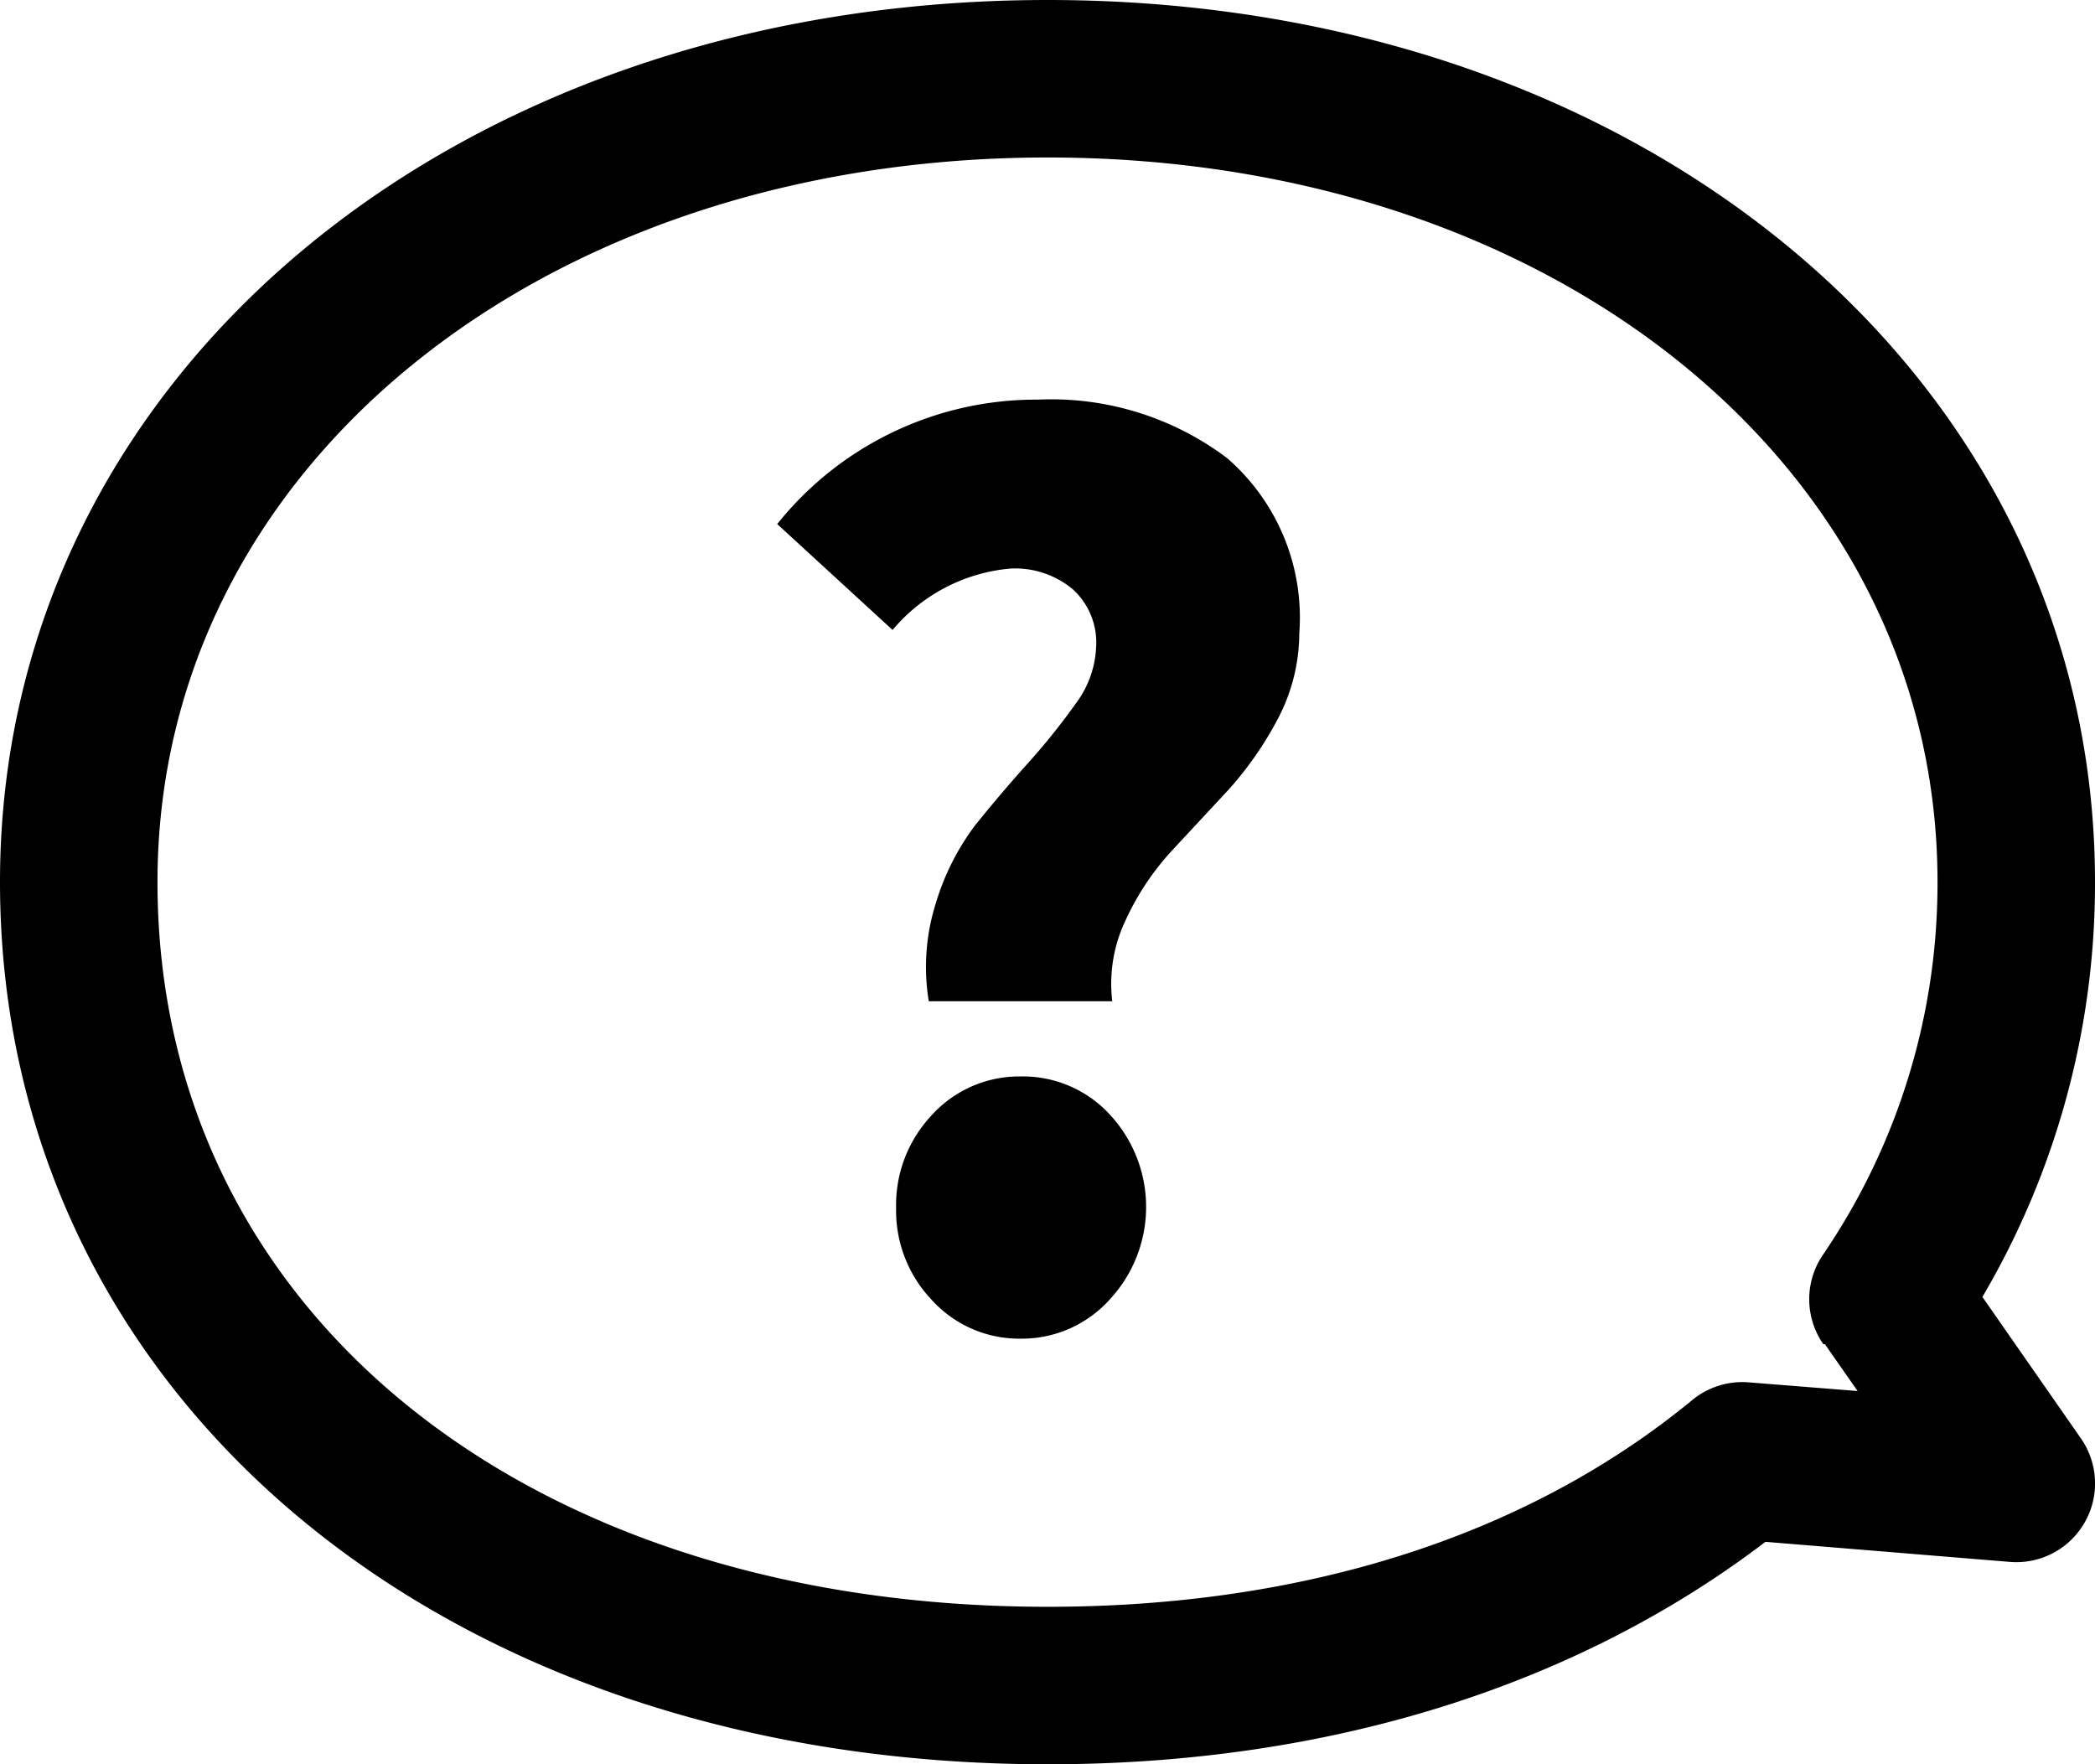
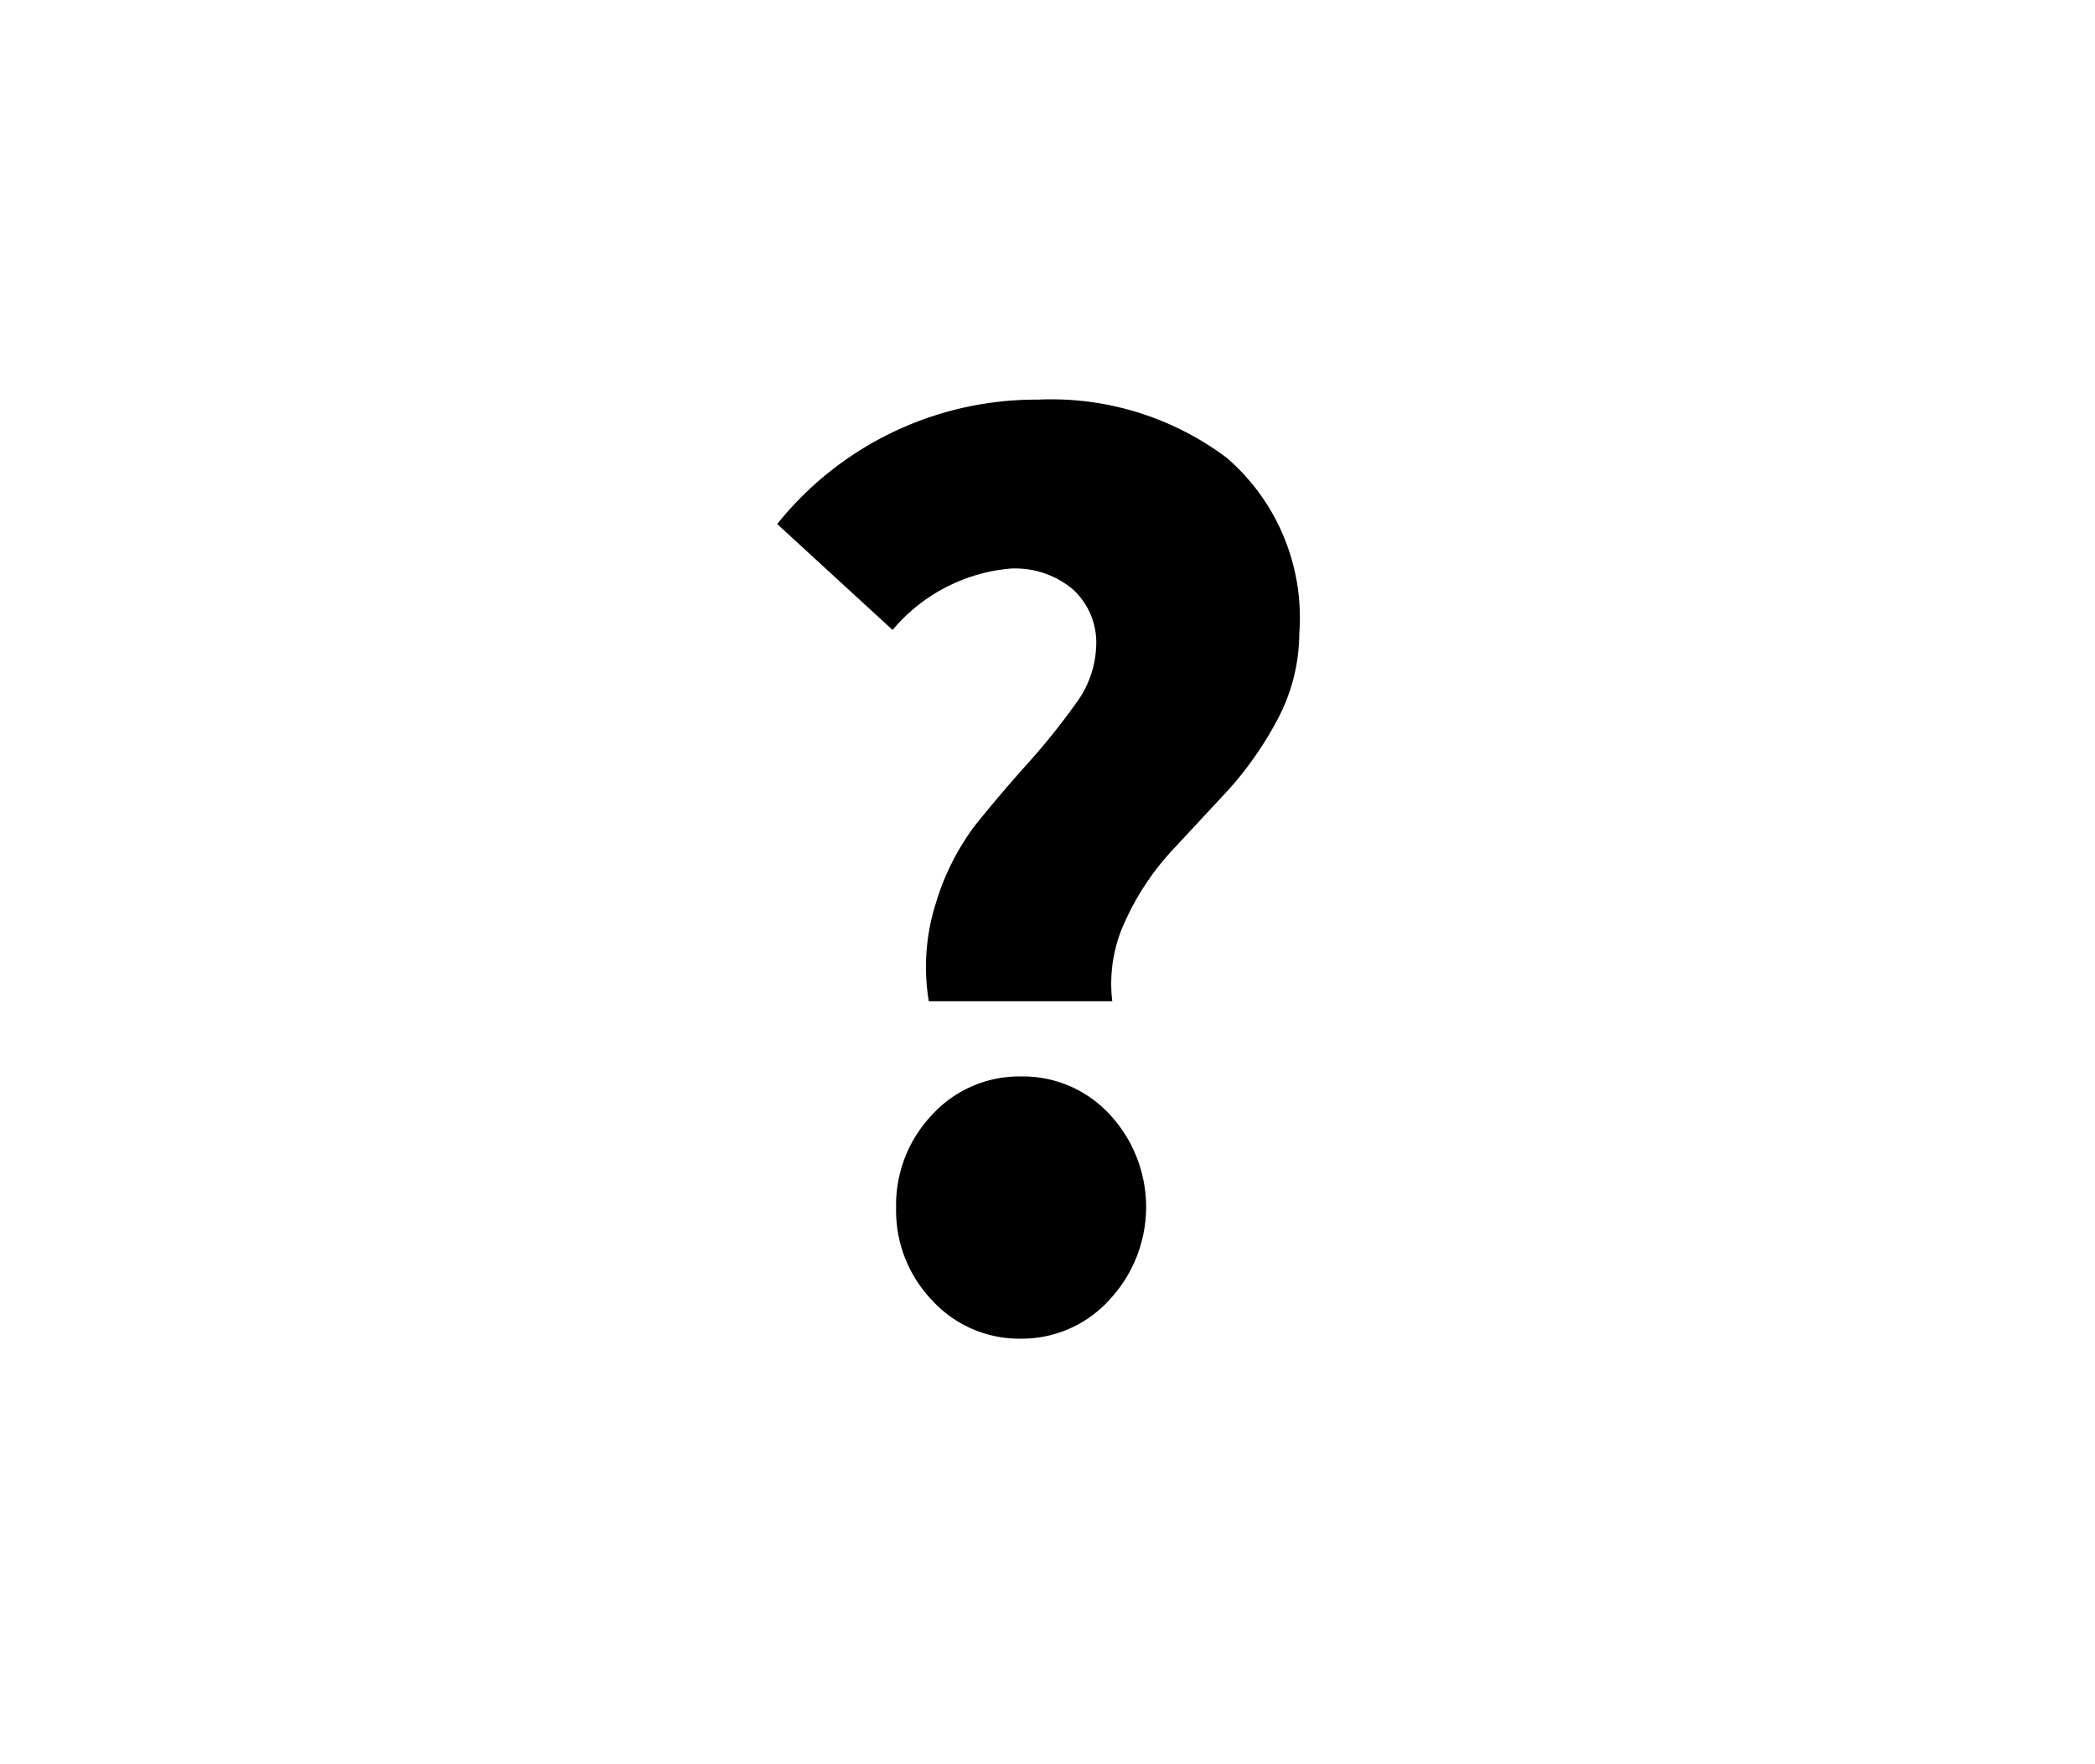
<svg xmlns="http://www.w3.org/2000/svg" viewBox="0 0 53.21 44.81">
  <g id="レイヤー_2" data-name="レイヤー 2">
    <g id="レイヤー_1-2" data-name="レイヤー 1">
-       <path d="M50.35,32.94A20.69,20.69,0,0,0,53.21,22.4C53.21,9.63,41.77,0,26.61,0S0,9.63,0,22.4c0,13,11.19,22.41,26.61,22.41,7.16,0,13.44-2,18.23-5.65l6.21.51a2,2,0,0,0,1.8-3.14Zm-4,1.2.83,1.19-2.76-.22a2,2,0,0,0-1.44.45C38.8,39,33.15,40.81,26.61,40.81,13.3,40.81,4,33.24,4,22.4,4,11.91,13.72,4,26.61,4s22.6,7.91,22.6,18.4a16.74,16.74,0,0,1-2.91,9.47A2,2,0,0,0,46.31,34.14Z" />
      <path d="M31.16,11.63a7.42,7.42,0,0,0-4.8-1.48,8.42,8.42,0,0,0-6.62,3.16L22.67,16a4.41,4.41,0,0,1,3-1.56,2.29,2.29,0,0,1,1.57.52,1.83,1.83,0,0,1,.6,1.48,2.57,2.57,0,0,1-.51,1.42,17.12,17.12,0,0,1-1.2,1.5c-.46.51-.92,1.05-1.37,1.61a6.31,6.31,0,0,0-1,2,5.34,5.34,0,0,0-.17,2.46h4.66a3.74,3.74,0,0,1,.34-2.06,6.75,6.75,0,0,1,1.17-1.76l1.45-1.56a8.91,8.91,0,0,0,1.26-1.82A4.69,4.69,0,0,0,33,16.09,5.36,5.36,0,0,0,31.16,11.63Z" />
      <path d="M25.92,27.34a3,3,0,0,0-2.27,1,3.32,3.32,0,0,0-.89,2.34A3.29,3.29,0,0,0,23.65,33a3,3,0,0,0,2.27,1,3,3,0,0,0,2.27-1,3.45,3.45,0,0,0,0-4.69A3,3,0,0,0,25.92,27.34Z" />
    </g>
  </g>
</svg>